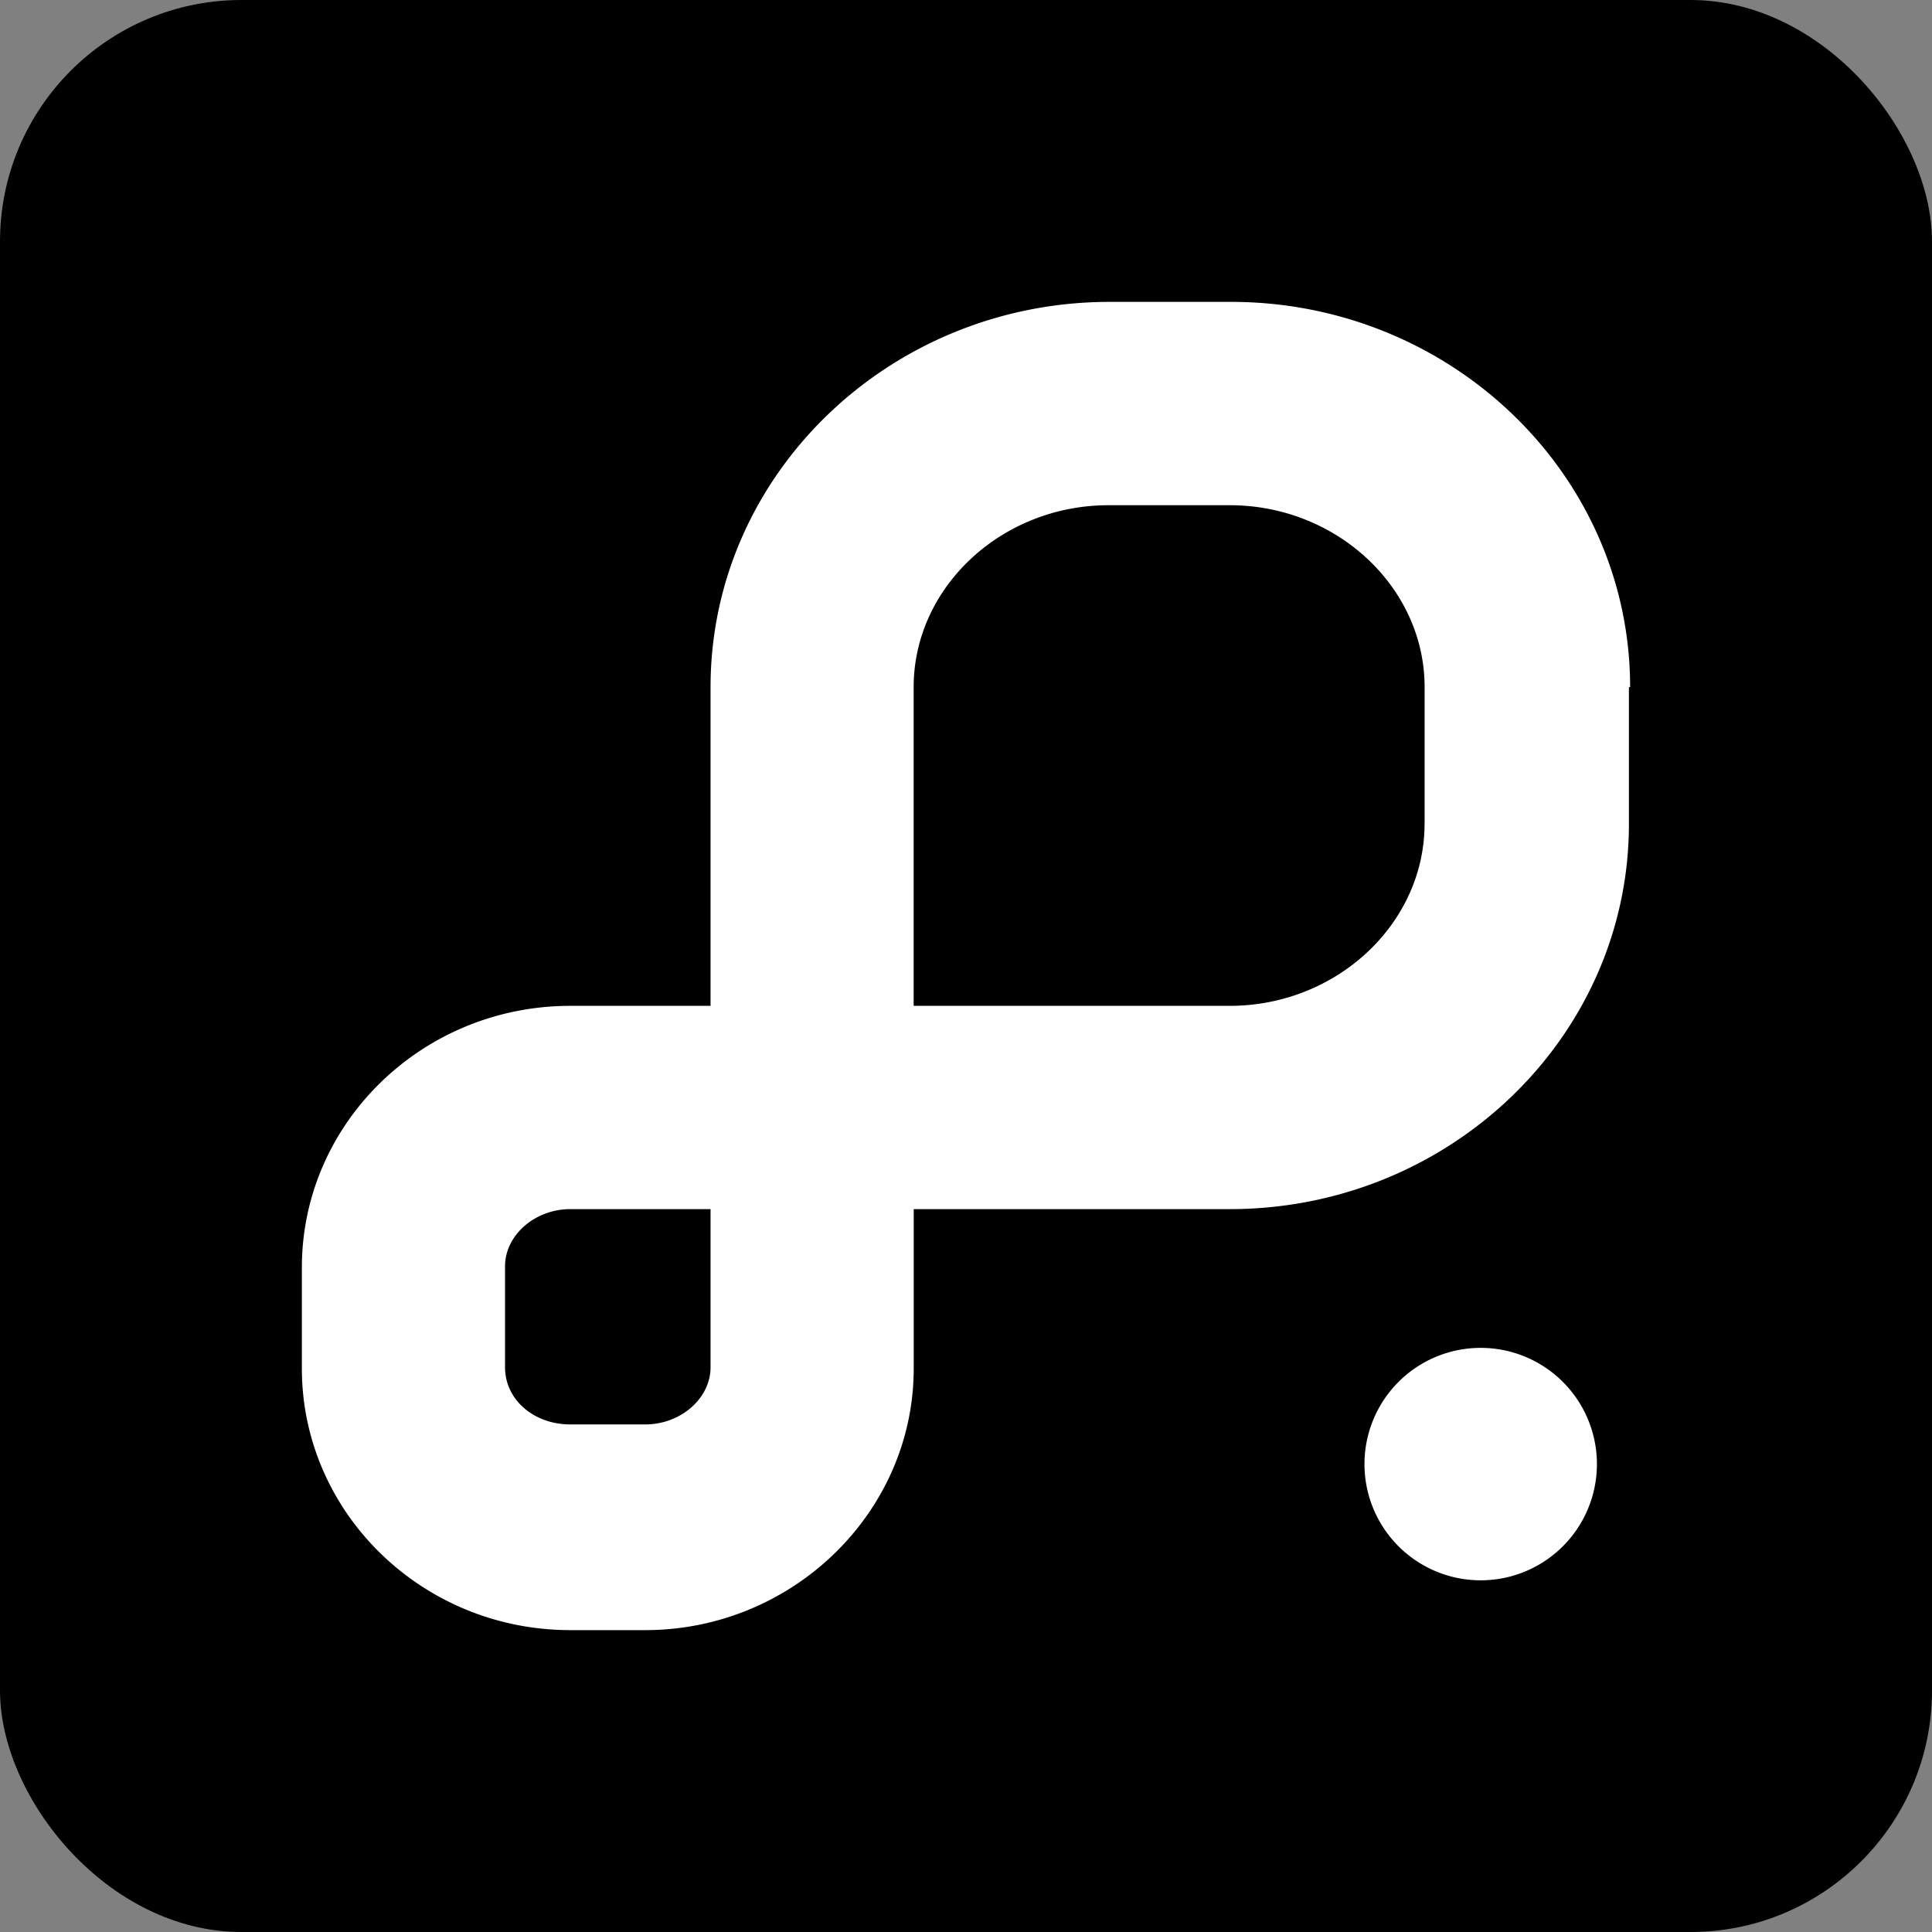
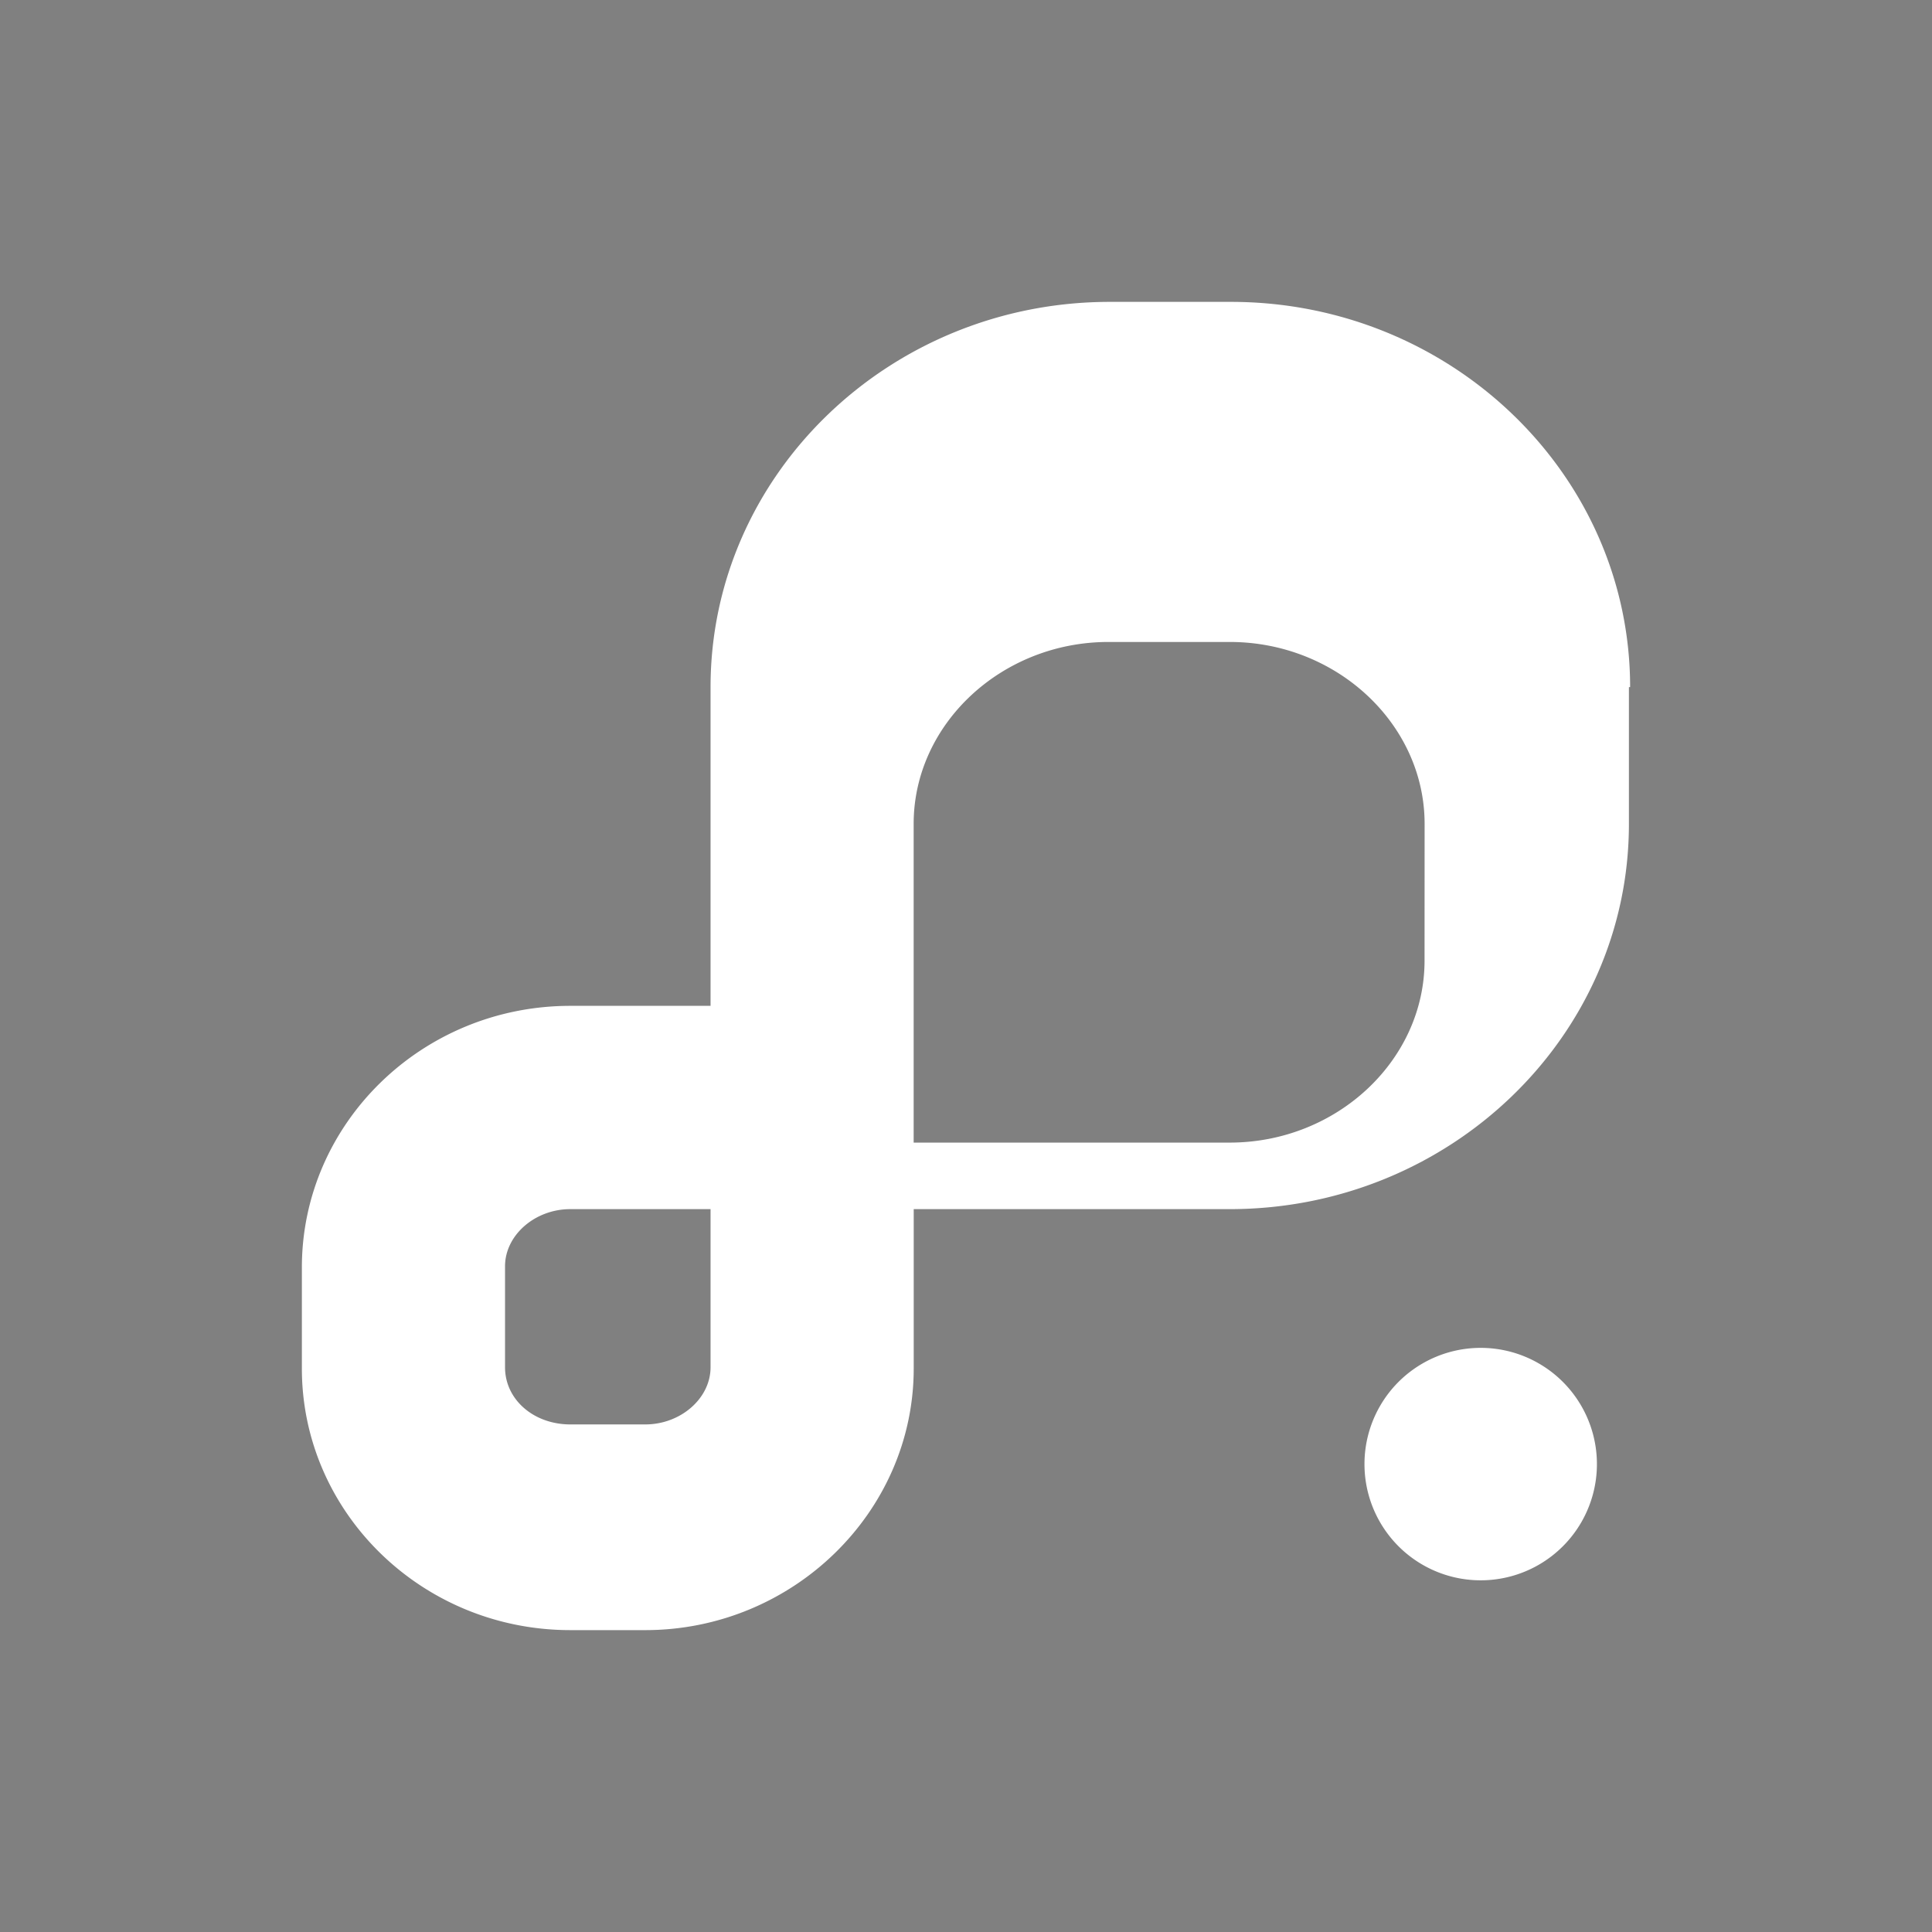
<svg xmlns="http://www.w3.org/2000/svg" width="32" height="32" fill="none">
  <rect width="100%" height="100%" fill="#808080" stroke="none" />
-   <rect width="32" height="32" fill="#000" rx="4" />
-   <path fill="#fff" fill-rule="evenodd" d="M26.98 13.646v-2.265H27C27 7.856 24.029 5 20.388 5h-2.007c-3.64 0-6.612 2.856-6.612 6.381v5.279H9.447C6.987 16.66 5 18.61 5 20.993v1.674C5 25.05 6.987 27 9.447 27h1.24c2.44 0 4.447-1.95 4.447-4.333v-2.64h5.235c3.64 0 6.611-2.855 6.611-6.38Zm-.53 10.604a1.925 1.925 0 1 1-3.85 0 1.925 1.925 0 0 1 3.85 0Zm-2.854-10.604v-2.265c0-1.654-1.456-3.013-3.227-3.013H18.36c-1.77 0-3.227 1.359-3.227 3.013v5.279h5.235c1.77 0 3.227-1.36 3.227-3.014Zm-11.827 9.001v-2.62H9.447c-.59 0-1.082.434-1.082.946v1.674c0 .532.472.946 1.082.946h1.24c.59 0 1.082-.434 1.082-.946Z" clip-rule="evenodd" />
+   <path fill="#fff" fill-rule="evenodd" d="M26.98 13.646v-2.265H27C27 7.856 24.029 5 20.388 5h-2.007c-3.64 0-6.612 2.856-6.612 6.381v5.279H9.447C6.987 16.66 5 18.61 5 20.993v1.674C5 25.05 6.987 27 9.447 27h1.24c2.44 0 4.447-1.95 4.447-4.333v-2.64h5.235c3.64 0 6.611-2.855 6.611-6.38Zm-.53 10.604a1.925 1.925 0 1 1-3.85 0 1.925 1.925 0 0 1 3.85 0Zm-2.854-10.604c0-1.654-1.456-3.013-3.227-3.013H18.36c-1.77 0-3.227 1.359-3.227 3.013v5.279h5.235c1.77 0 3.227-1.36 3.227-3.014Zm-11.827 9.001v-2.62H9.447c-.59 0-1.082.434-1.082.946v1.674c0 .532.472.946 1.082.946h1.24c.59 0 1.082-.434 1.082-.946Z" clip-rule="evenodd" />
</svg>